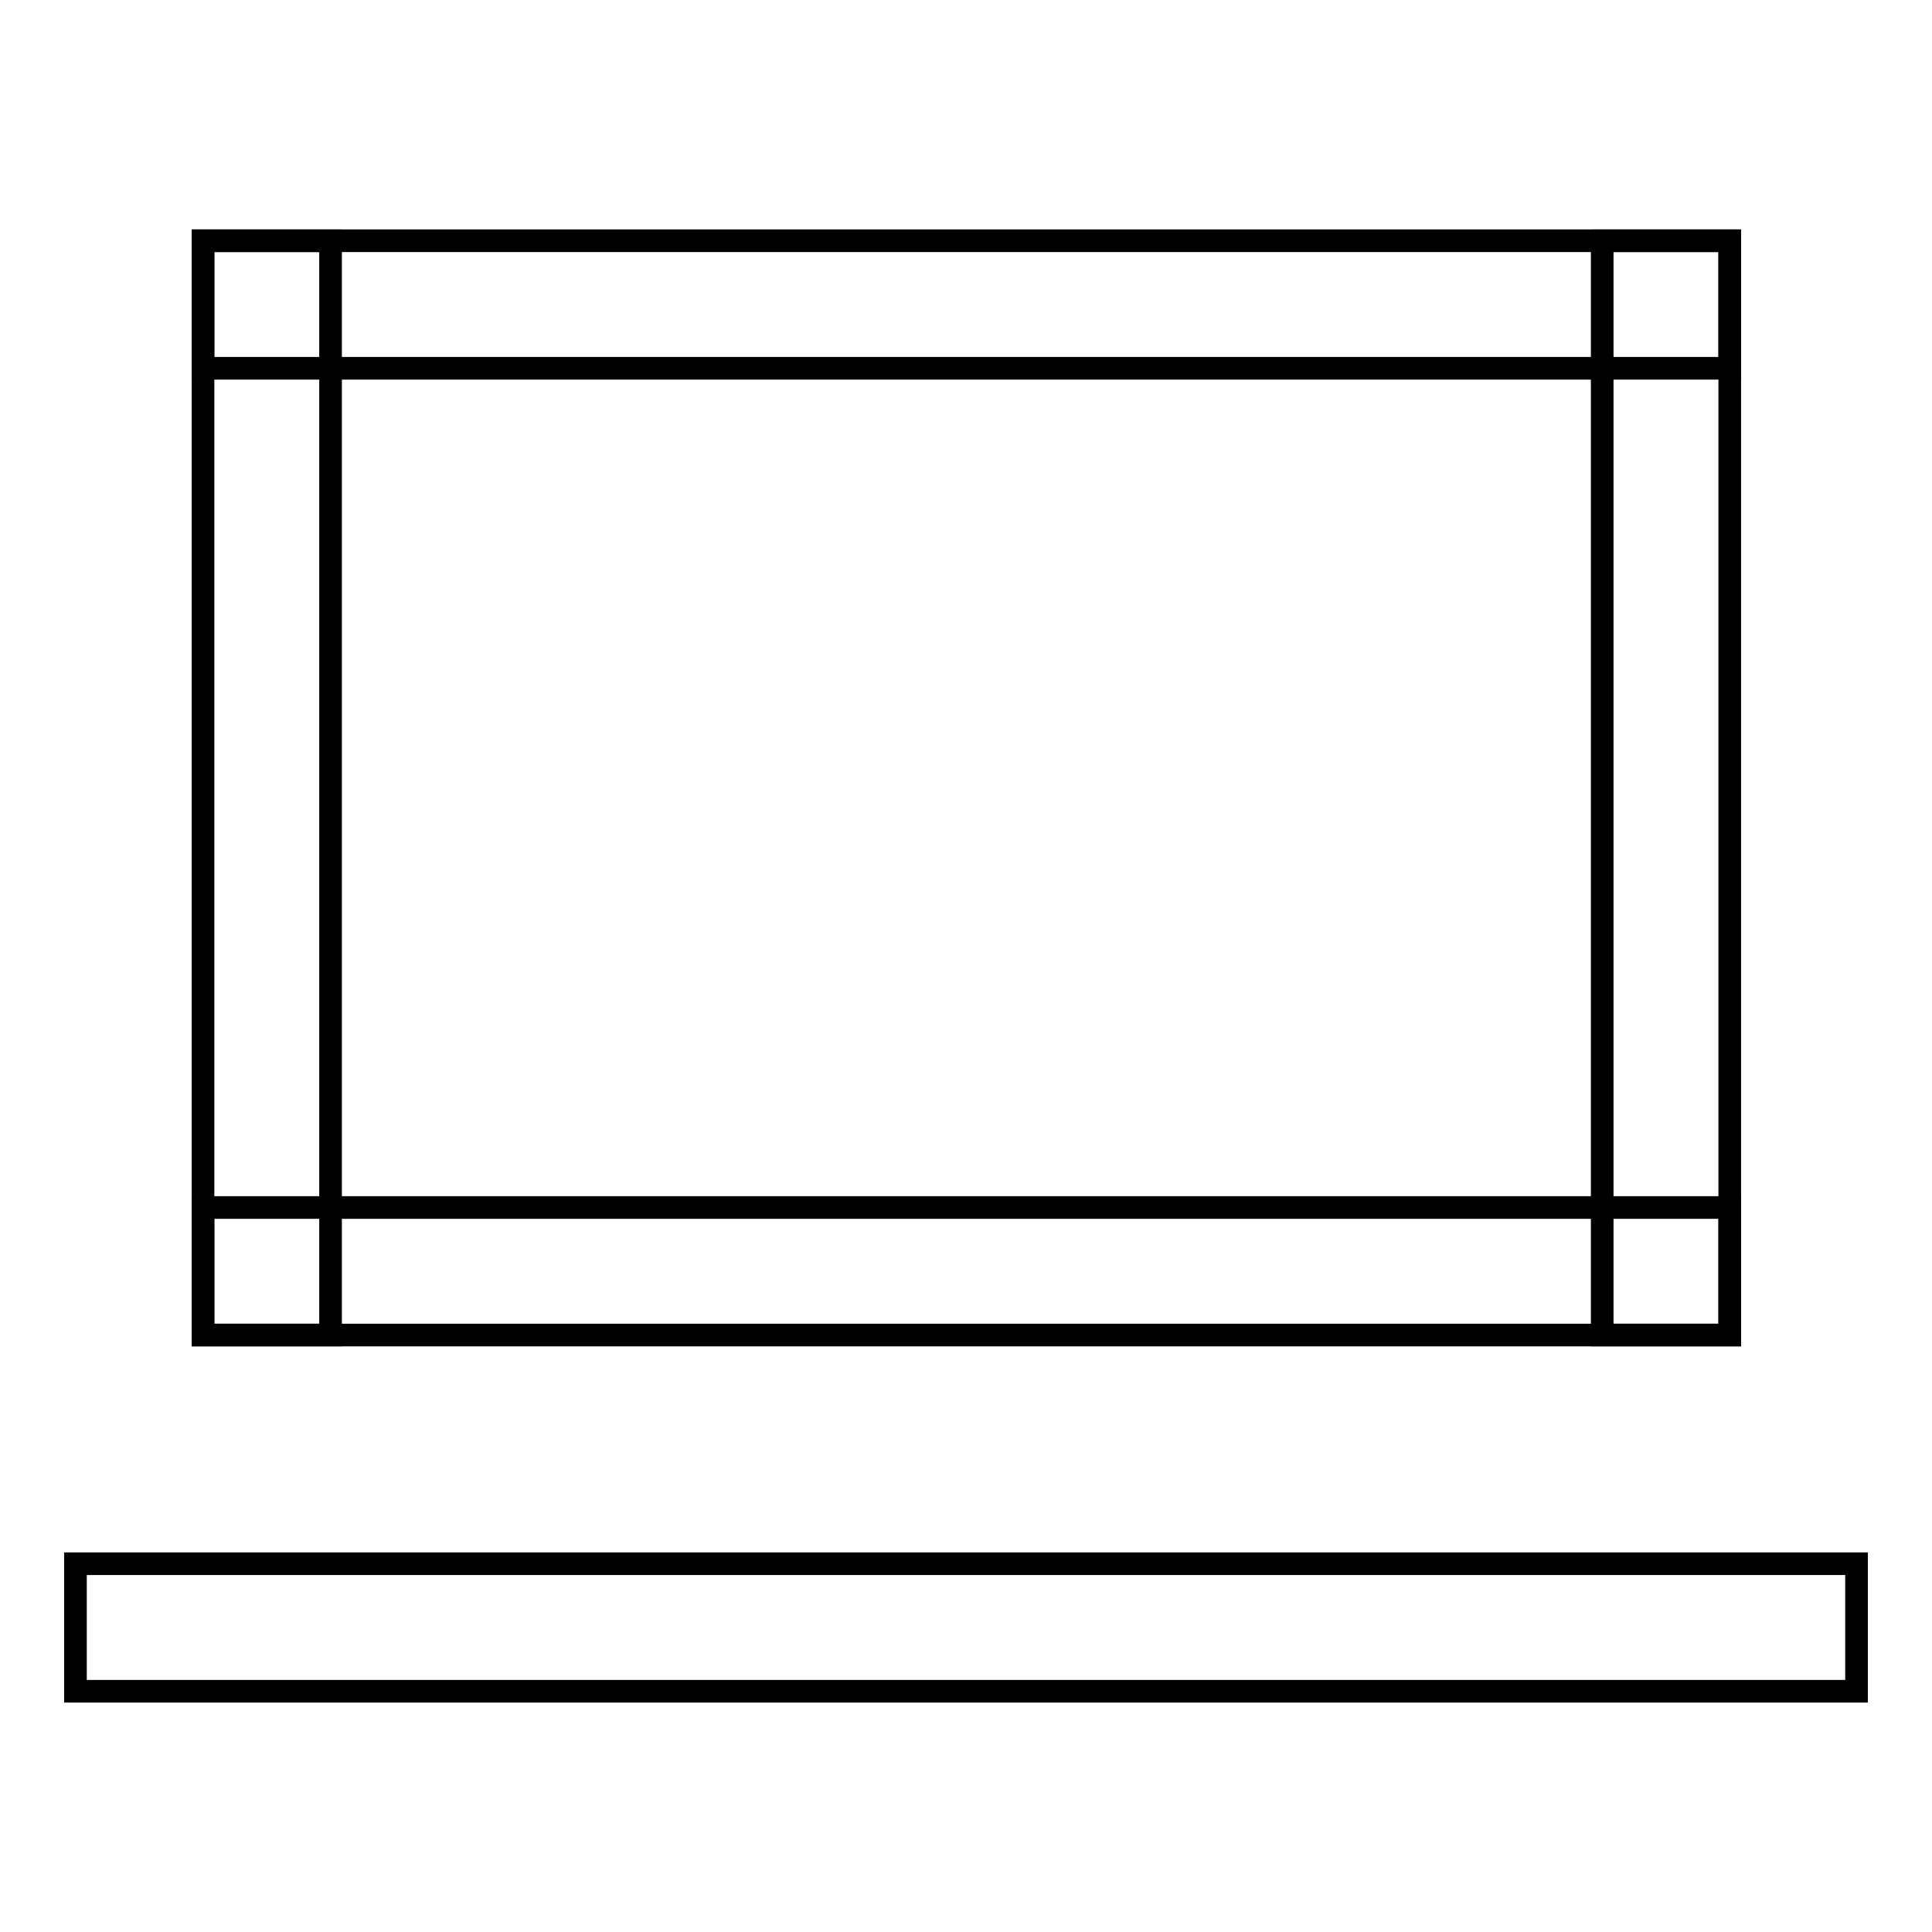
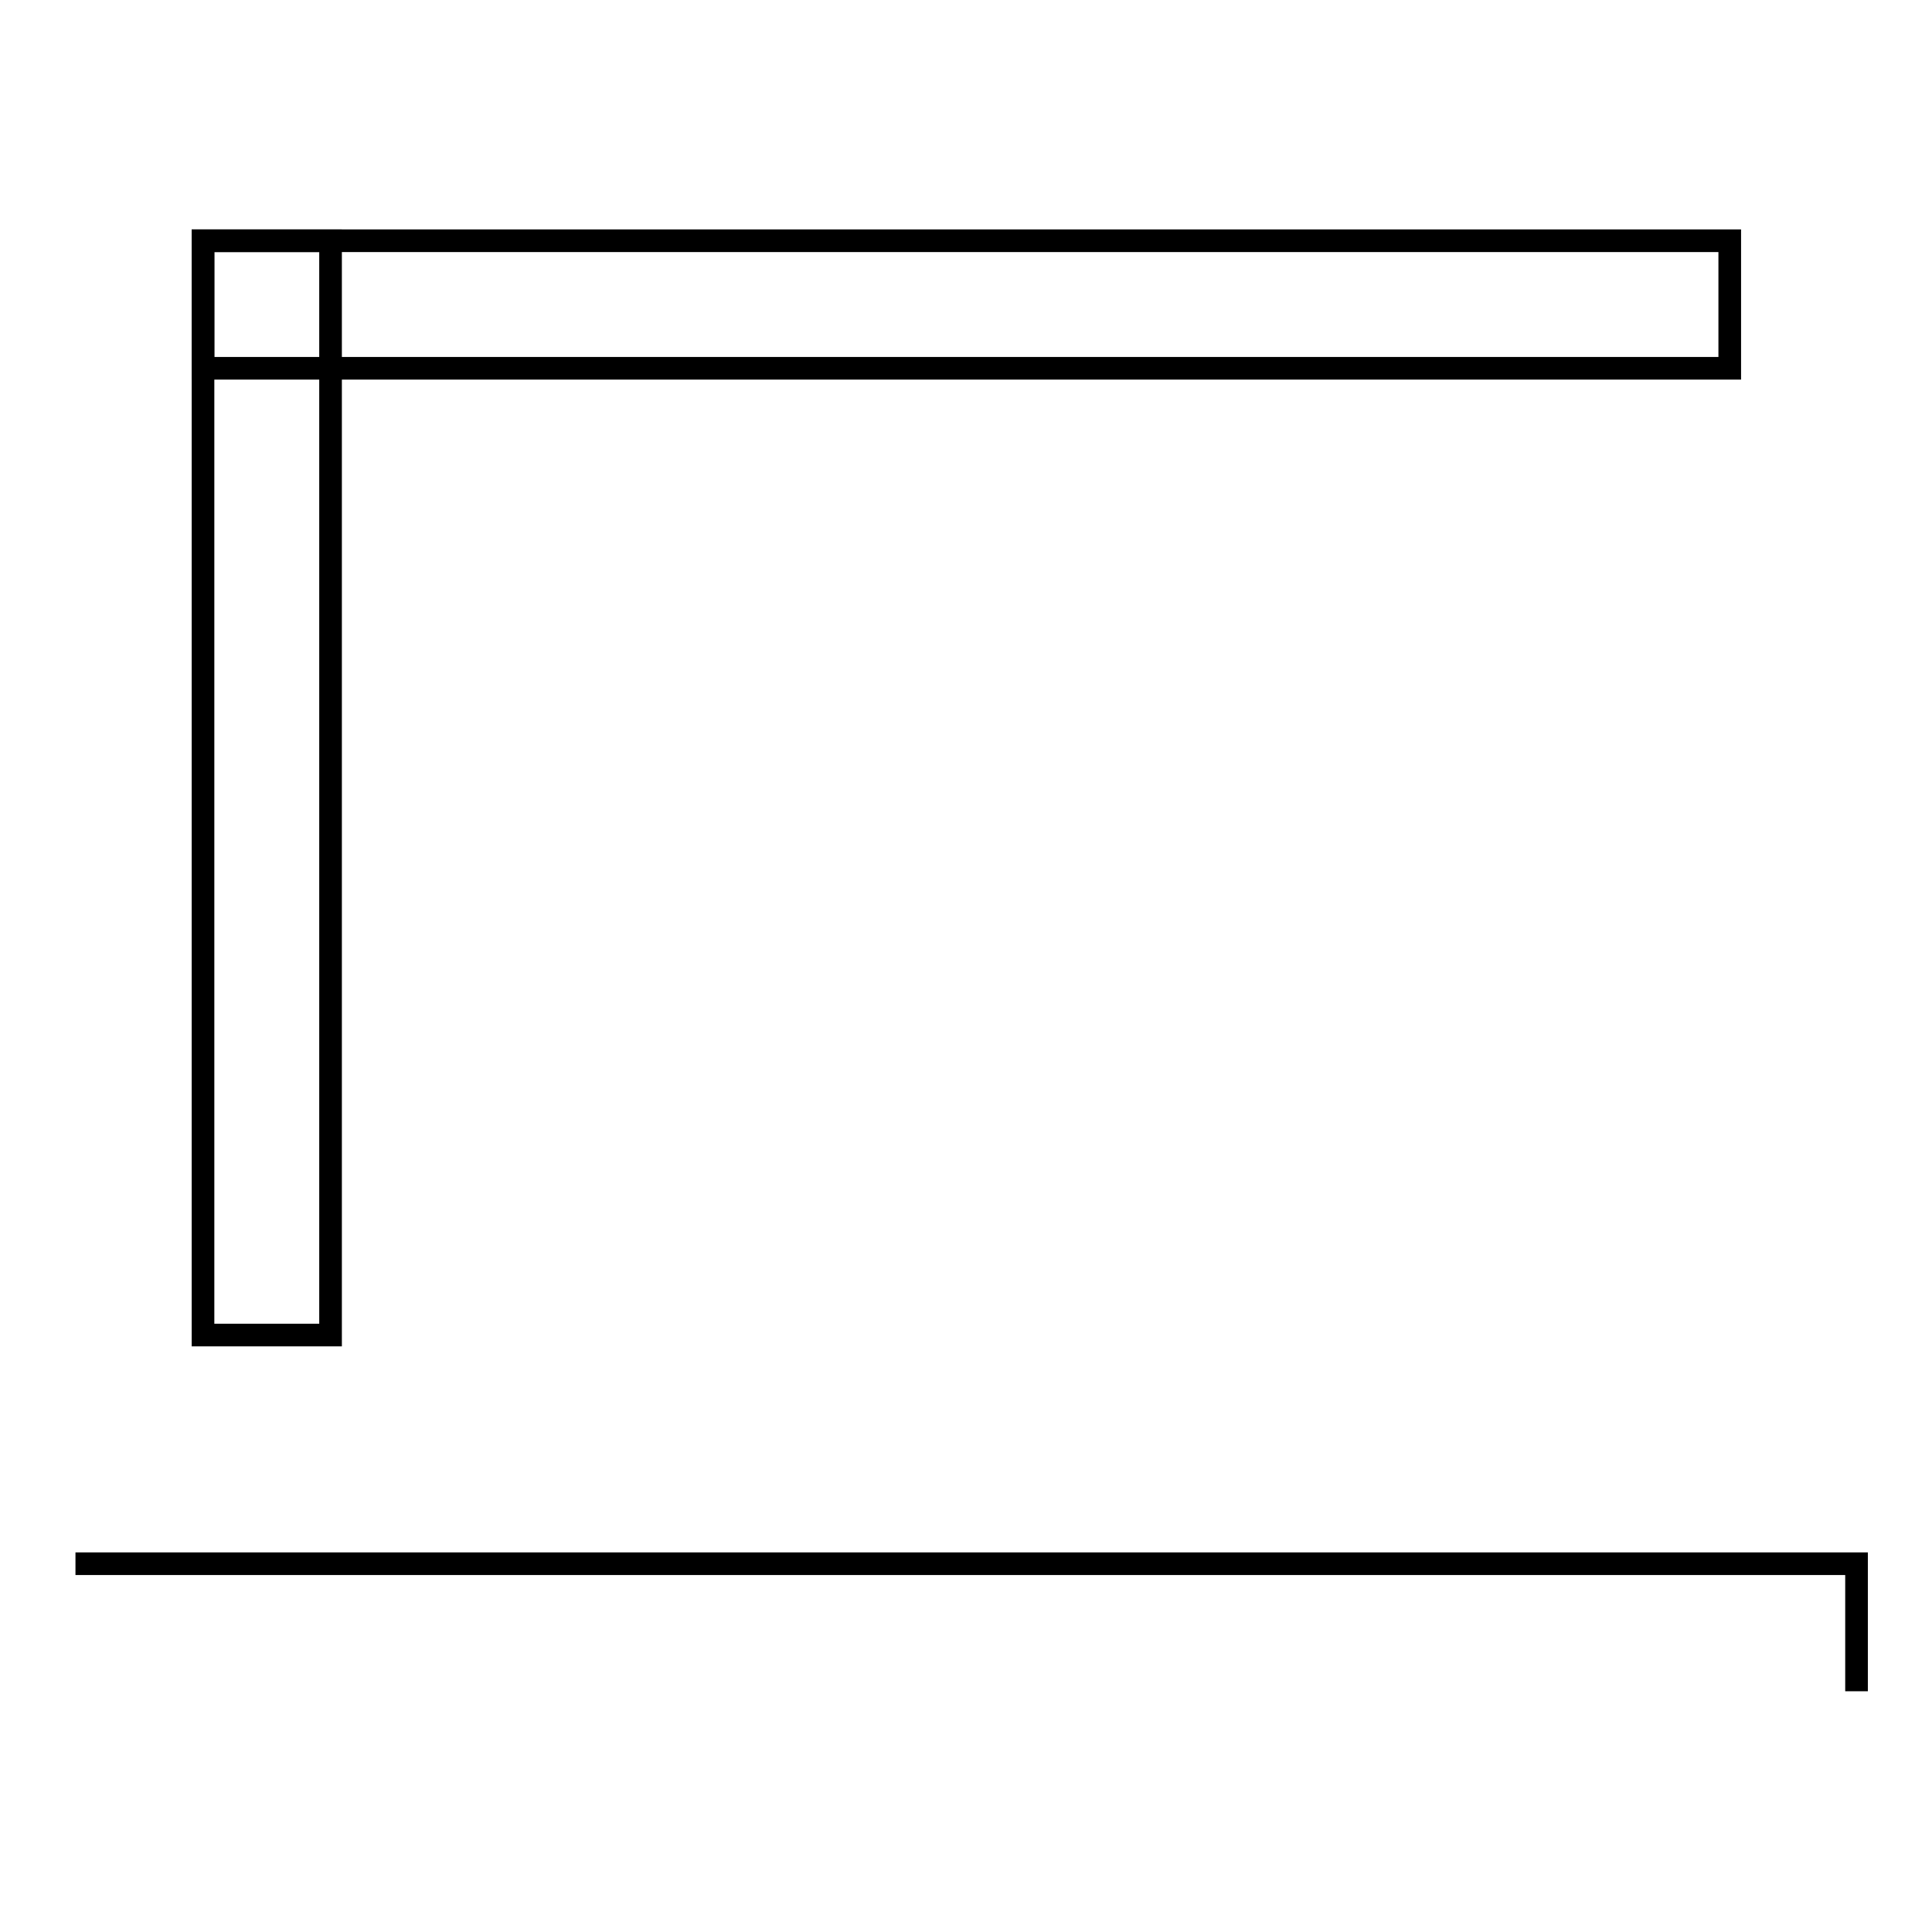
<svg xmlns="http://www.w3.org/2000/svg" version="1.1" x="0px" y="0px" viewBox="0 0 256 256" enable-background="new 0 0 256 256" xml:space="preserve">
  <g>
    <g>
      <path stroke-width="3" fill-opacity="0" stroke="#000000" d="M26.9,31.9h16.9v145H26.9V31.9z" />
-       <path stroke-width="3" fill-opacity="0" stroke="#000000" d="M212.3,31.9h16.9v145h-16.9V31.9z" />
      <path stroke-width="3" fill-opacity="0" stroke="#000000" d="M26.9,31.9h202.3v16.9H26.9V31.9z" />
-       <path stroke-width="3" fill-opacity="0" stroke="#000000" d="M26.9,160h202.3v16.9H26.9V160z" />
-       <path stroke-width="3" fill-opacity="0" stroke="#000000" d="M10,207.2h236v16.9H10V207.2z" />
+       <path stroke-width="3" fill-opacity="0" stroke="#000000" d="M10,207.2h236v16.9V207.2z" />
    </g>
  </g>
</svg>